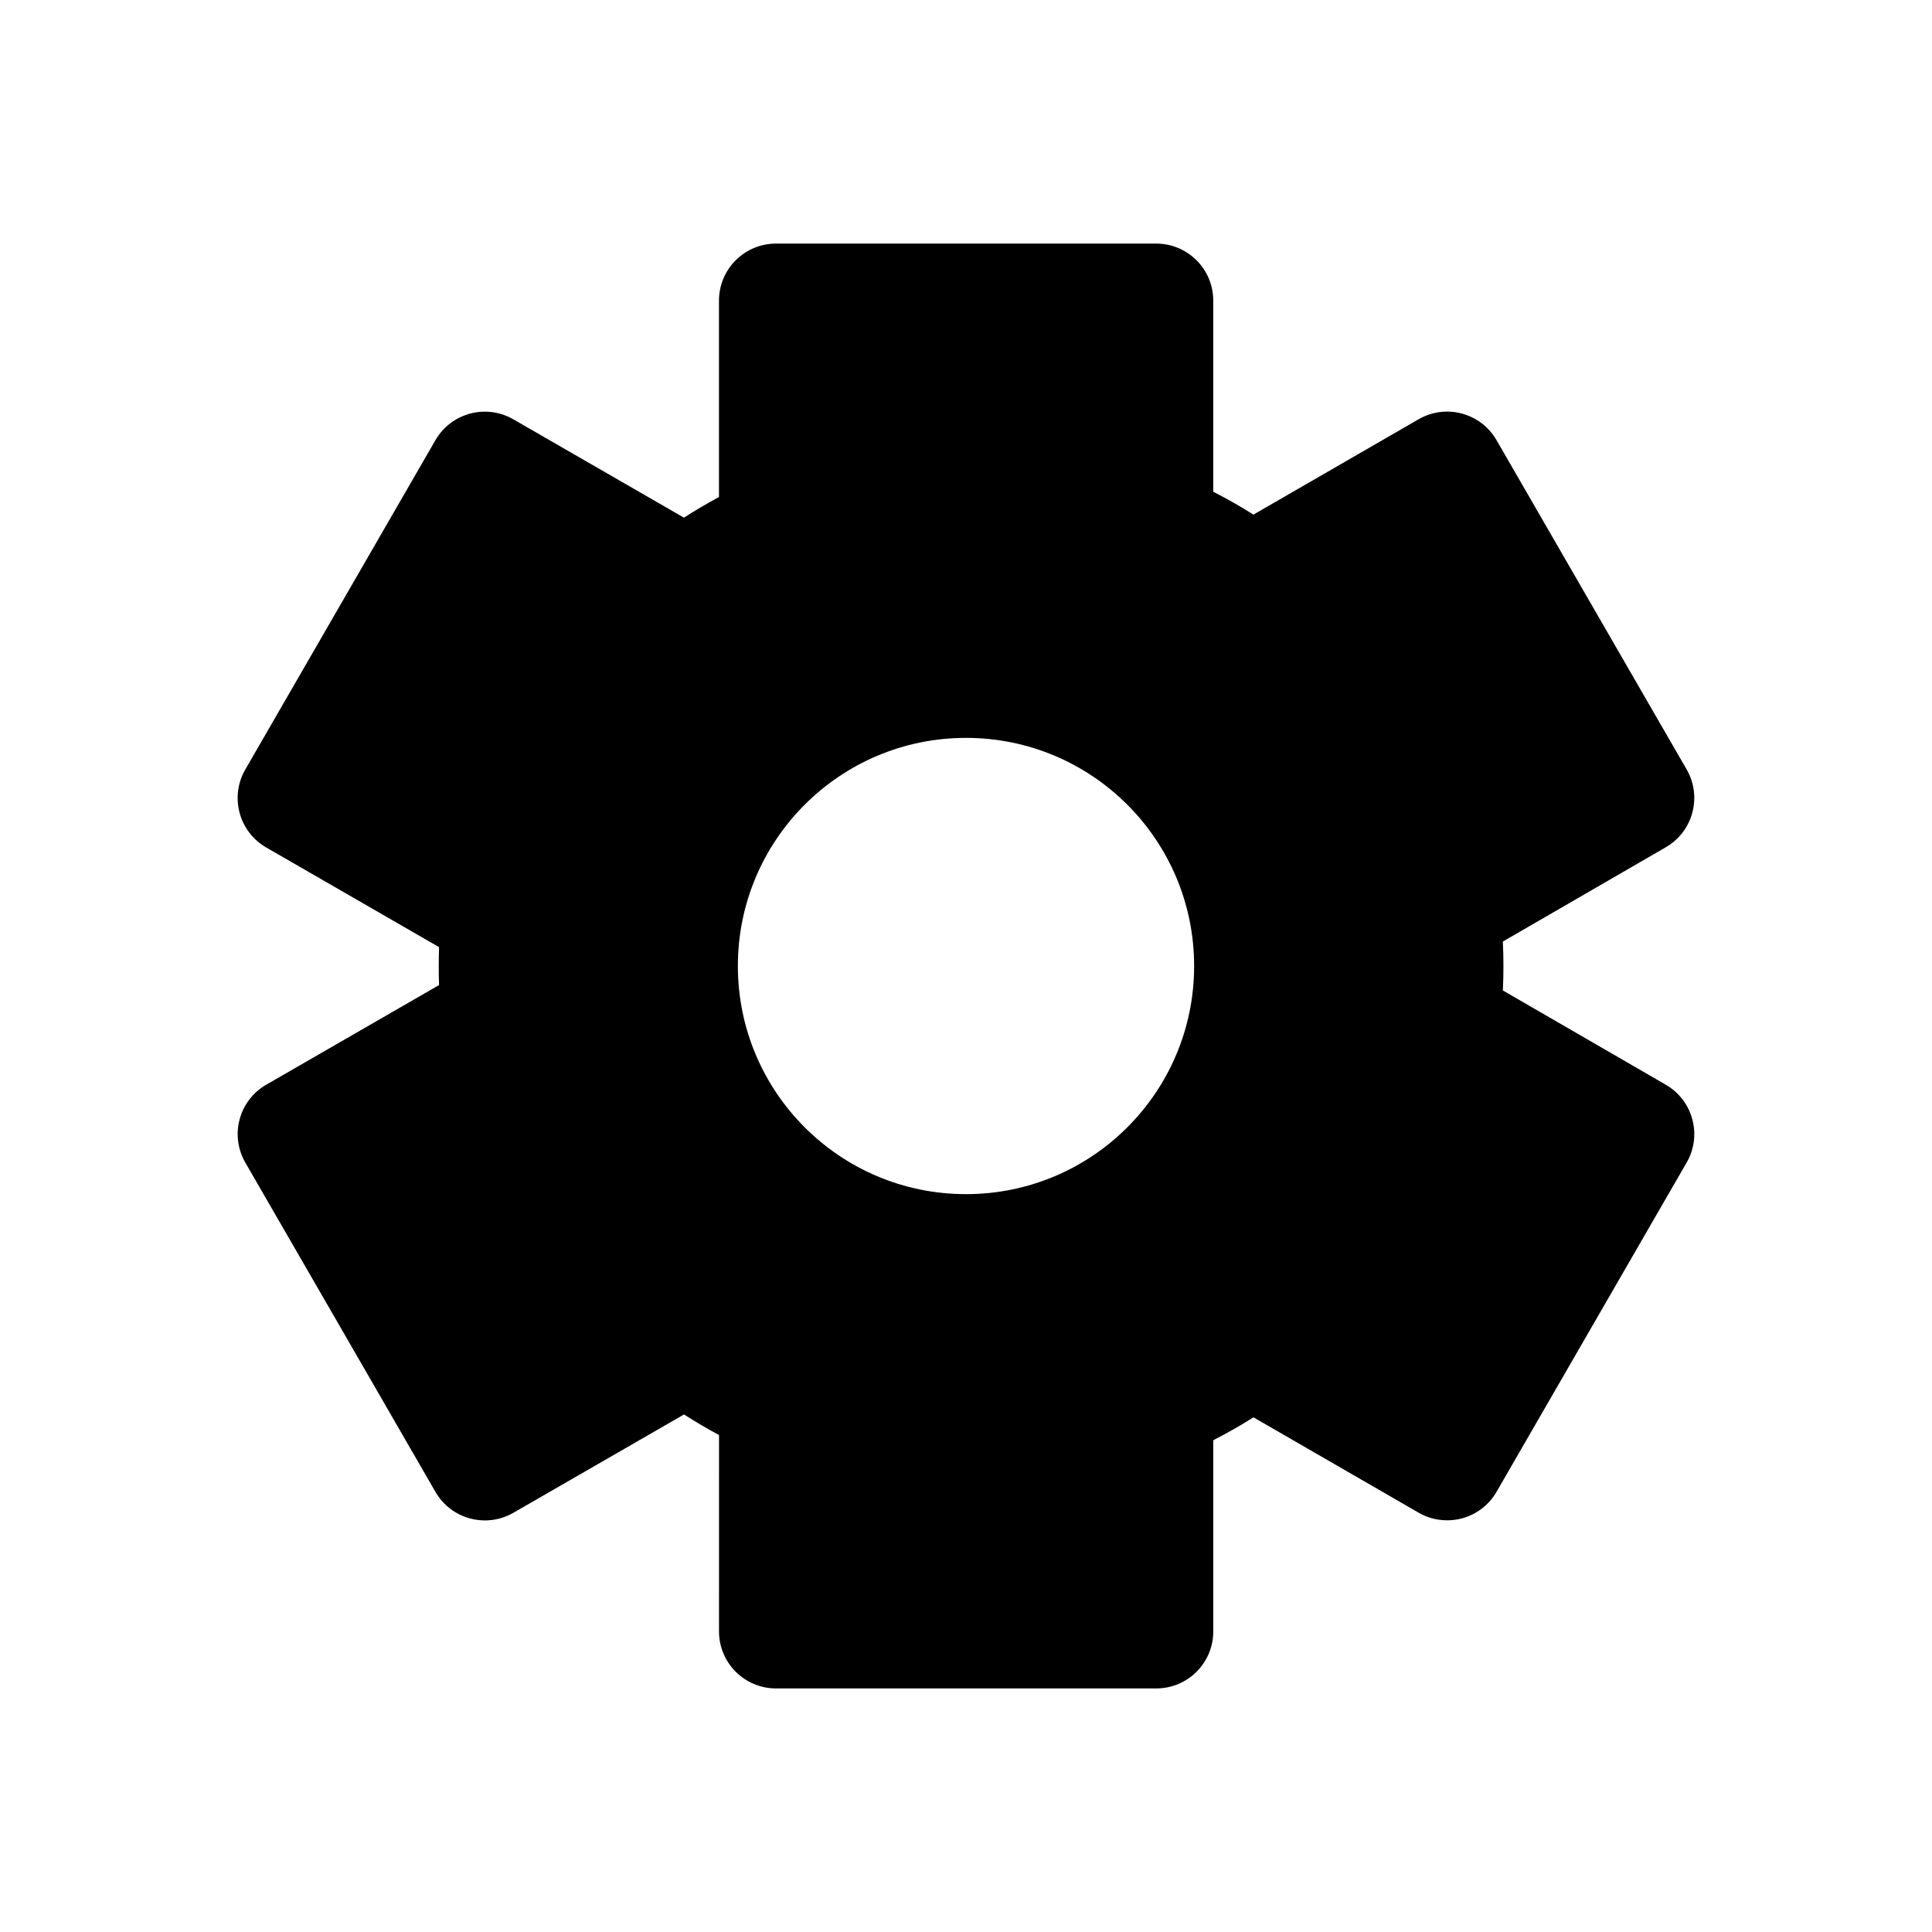
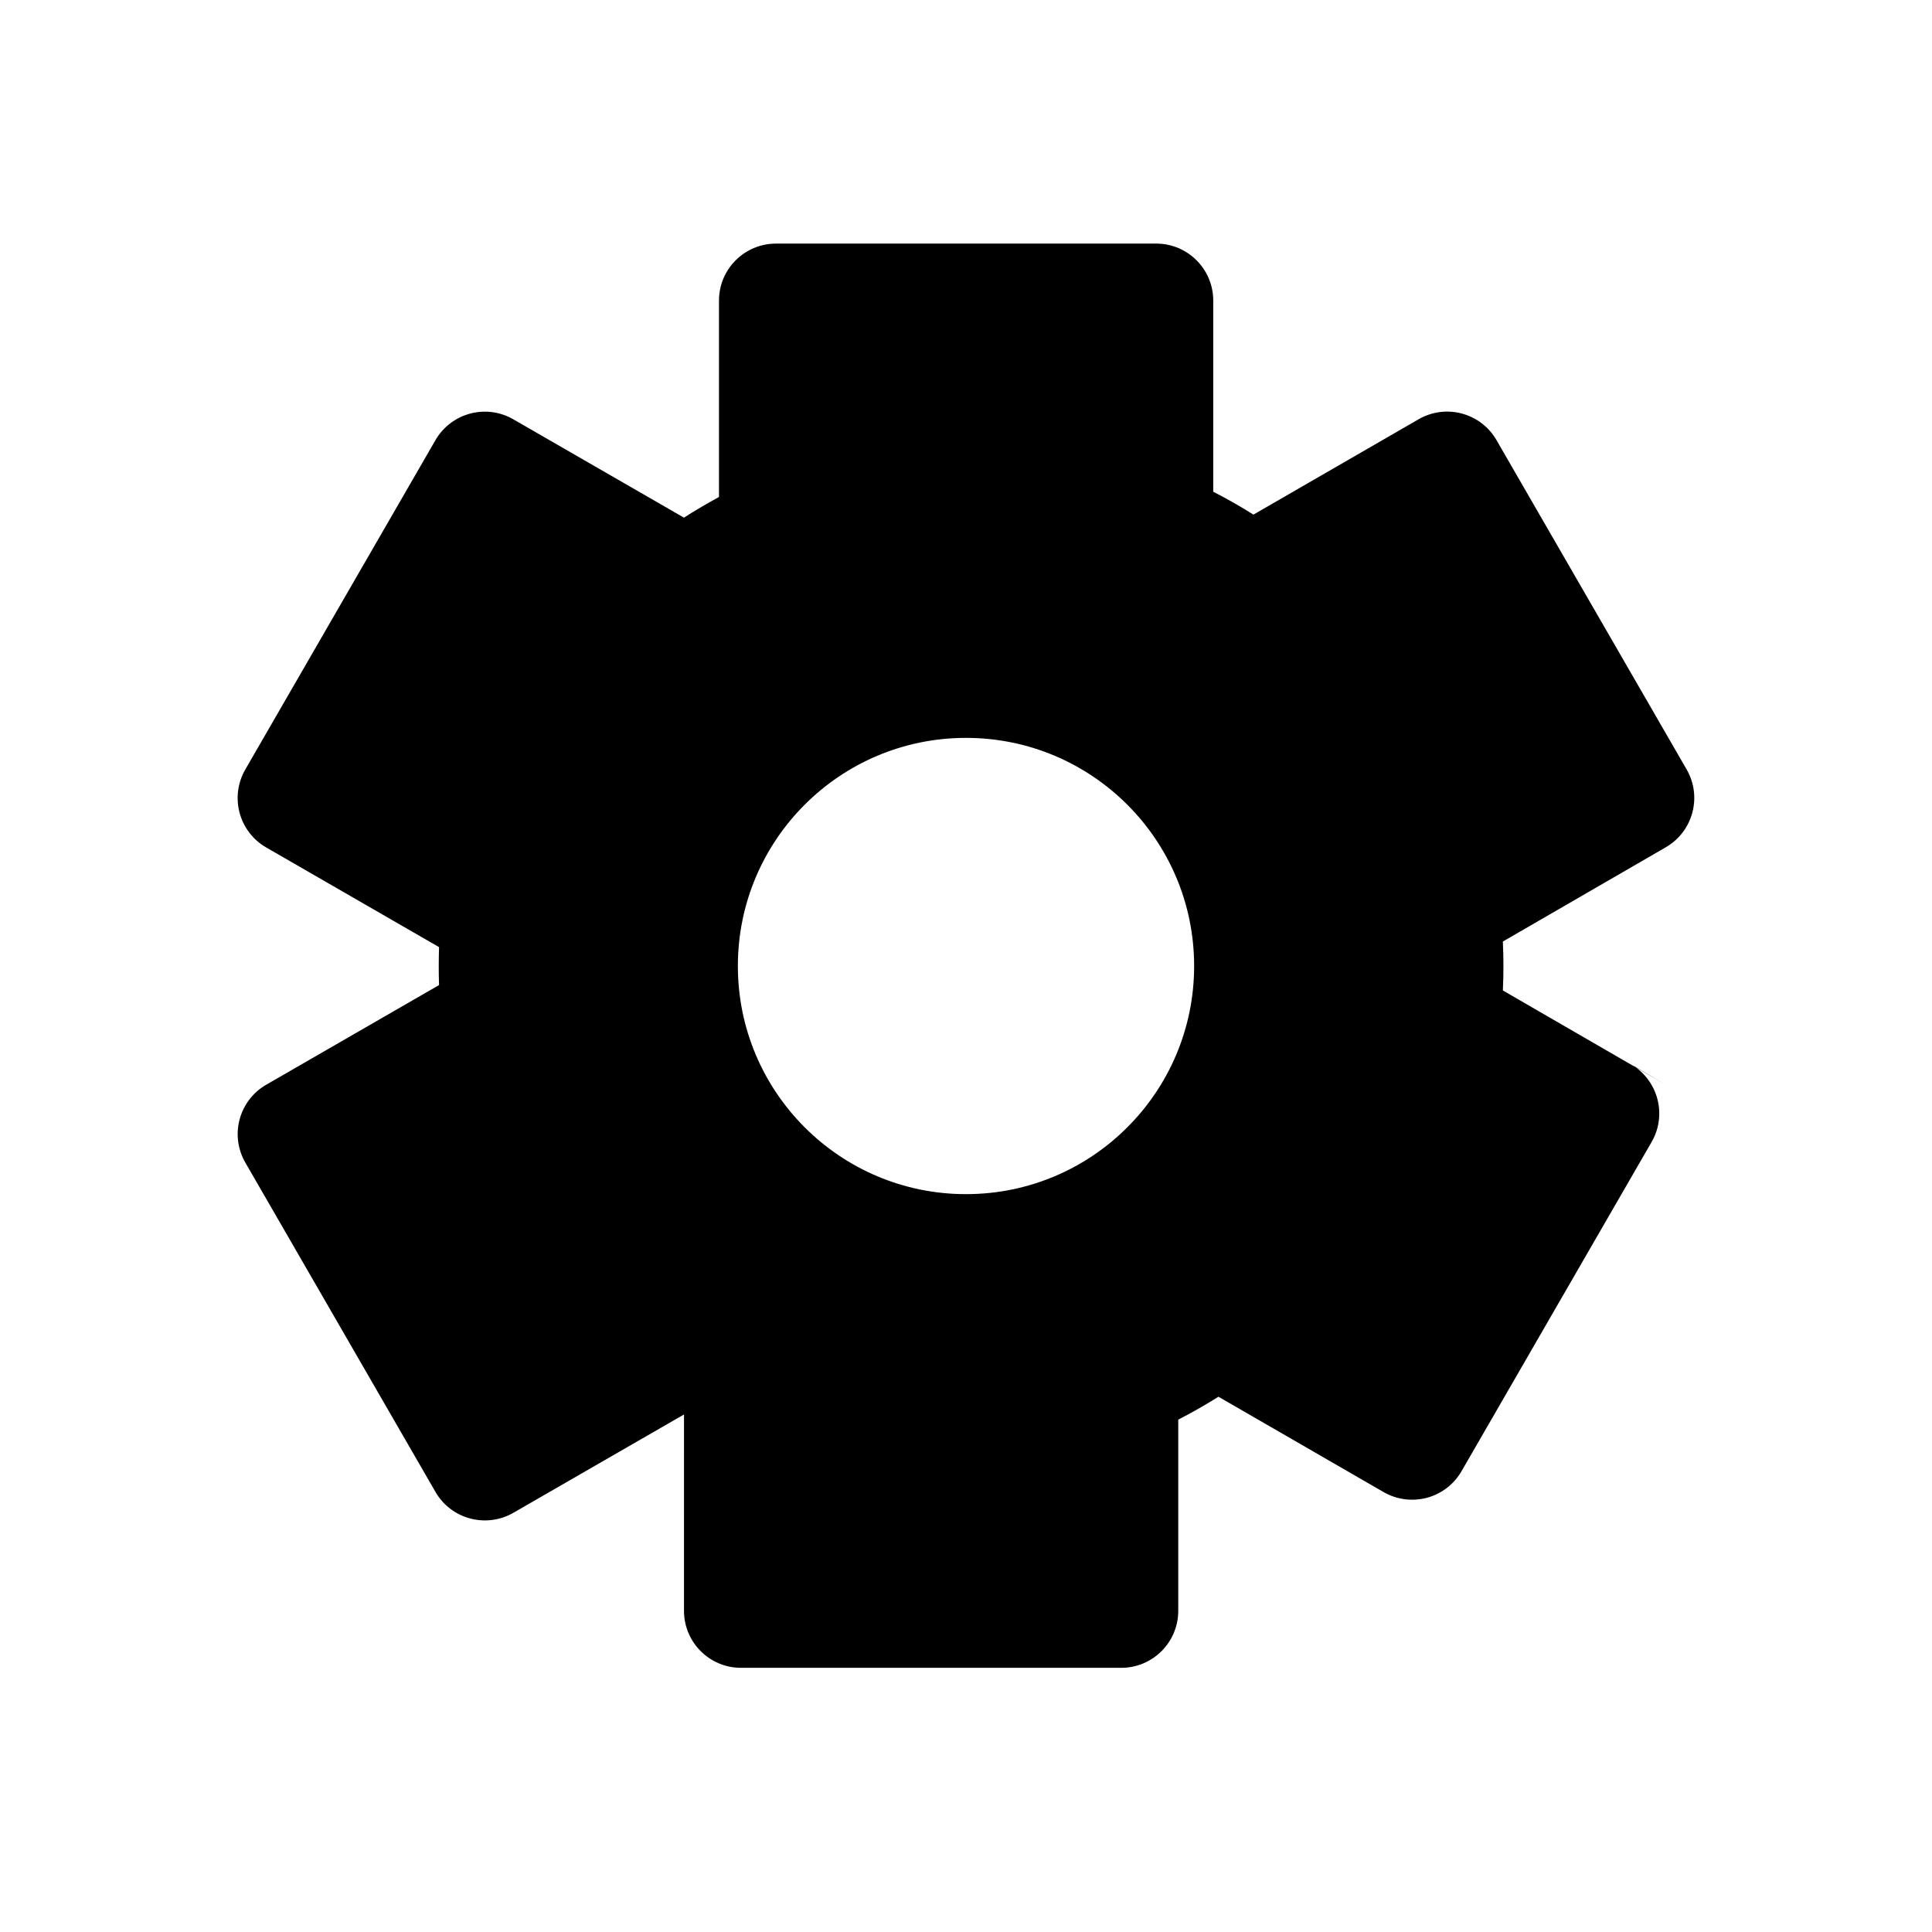
<svg xmlns="http://www.w3.org/2000/svg" fill="#000000" width="800px" height="800px" version="1.1" viewBox="144 144 512 512">
-   <path d="m585.45 431.46-43.176-24.98c0.102-2.188 0.152-4.344 0.152-6.481 0-2.137-0.051-4.281-0.152-6.481l43.176-24.98c7.227-4.18 9.691-13.422 5.523-20.637l-50.383-87.262c-2.004-3.477-5.301-6.004-9.18-7.043-3.859-1.047-8-0.492-11.465 1.512l-43.77 25.27c-3.438-2.168-6.984-4.191-10.652-6.066v-50.645c0-8.352-6.769-15.113-15.113-15.113h-100.76c-8.352 0-15.113 6.762-15.113 15.113v52.043c-3.113 1.684-6.219 3.508-9.281 5.473l-45.23-26.066c-7.227-4.172-16.465-1.684-20.637 5.543l-50.383 87.262c-2.004 3.477-2.551 7.598-1.512 11.477 1.039 3.879 3.566 7.176 7.043 9.18l45.816 26.418c-0.051 1.633-0.082 3.305-0.082 5.027 0 1.723 0.02 3.394 0.082 5.027l-45.816 26.418c-3.457 1.988-5.984 5.281-7.031 9.16s-0.492 8 1.512 11.477l50.383 87.262c4.172 7.227 13.41 9.691 20.637 5.543l45.23-26.066c3.074 1.965 6.168 3.789 9.281 5.461l-0.004 52.031c0 8.352 6.762 15.113 15.113 15.113h100.76c8.344 0 15.113-6.762 15.113-15.113v-50.664c3.656-1.875 7.215-3.898 10.652-6.066l43.77 25.27c3.465 2.004 7.609 2.527 11.465 1.512 3.879-1.039 7.176-3.566 9.18-7.043l50.383-87.262c4.164-7.199 1.695-16.441-5.531-20.621zm-185.45 29c-33.391 0-60.457-27.066-60.457-60.457s27.066-60.457 60.457-60.457 60.457 27.066 60.457 60.457-27.066 60.457-60.457 60.457z" />
+   <path d="m585.45 431.46-43.176-24.98c0.102-2.188 0.152-4.344 0.152-6.481 0-2.137-0.051-4.281-0.152-6.481l43.176-24.98c7.227-4.18 9.691-13.422 5.523-20.637l-50.383-87.262c-2.004-3.477-5.301-6.004-9.18-7.043-3.859-1.047-8-0.492-11.465 1.512l-43.77 25.27c-3.438-2.168-6.984-4.191-10.652-6.066v-50.645c0-8.352-6.769-15.113-15.113-15.113h-100.76c-8.352 0-15.113 6.762-15.113 15.113v52.043c-3.113 1.684-6.219 3.508-9.281 5.473l-45.23-26.066c-7.227-4.172-16.465-1.684-20.637 5.543l-50.383 87.262c-2.004 3.477-2.551 7.598-1.512 11.477 1.039 3.879 3.566 7.176 7.043 9.18l45.816 26.418c-0.051 1.633-0.082 3.305-0.082 5.027 0 1.723 0.02 3.394 0.082 5.027l-45.816 26.418c-3.457 1.988-5.984 5.281-7.031 9.16s-0.492 8 1.512 11.477l50.383 87.262c4.172 7.227 13.41 9.691 20.637 5.543l45.23-26.066l-0.004 52.031c0 8.352 6.762 15.113 15.113 15.113h100.76c8.344 0 15.113-6.762 15.113-15.113v-50.664c3.656-1.875 7.215-3.898 10.652-6.066l43.77 25.27c3.465 2.004 7.609 2.527 11.465 1.512 3.879-1.039 7.176-3.566 9.18-7.043l50.383-87.262c4.164-7.199 1.695-16.441-5.531-20.621zm-185.45 29c-33.391 0-60.457-27.066-60.457-60.457s27.066-60.457 60.457-60.457 60.457 27.066 60.457 60.457-27.066 60.457-60.457 60.457z" />
</svg>